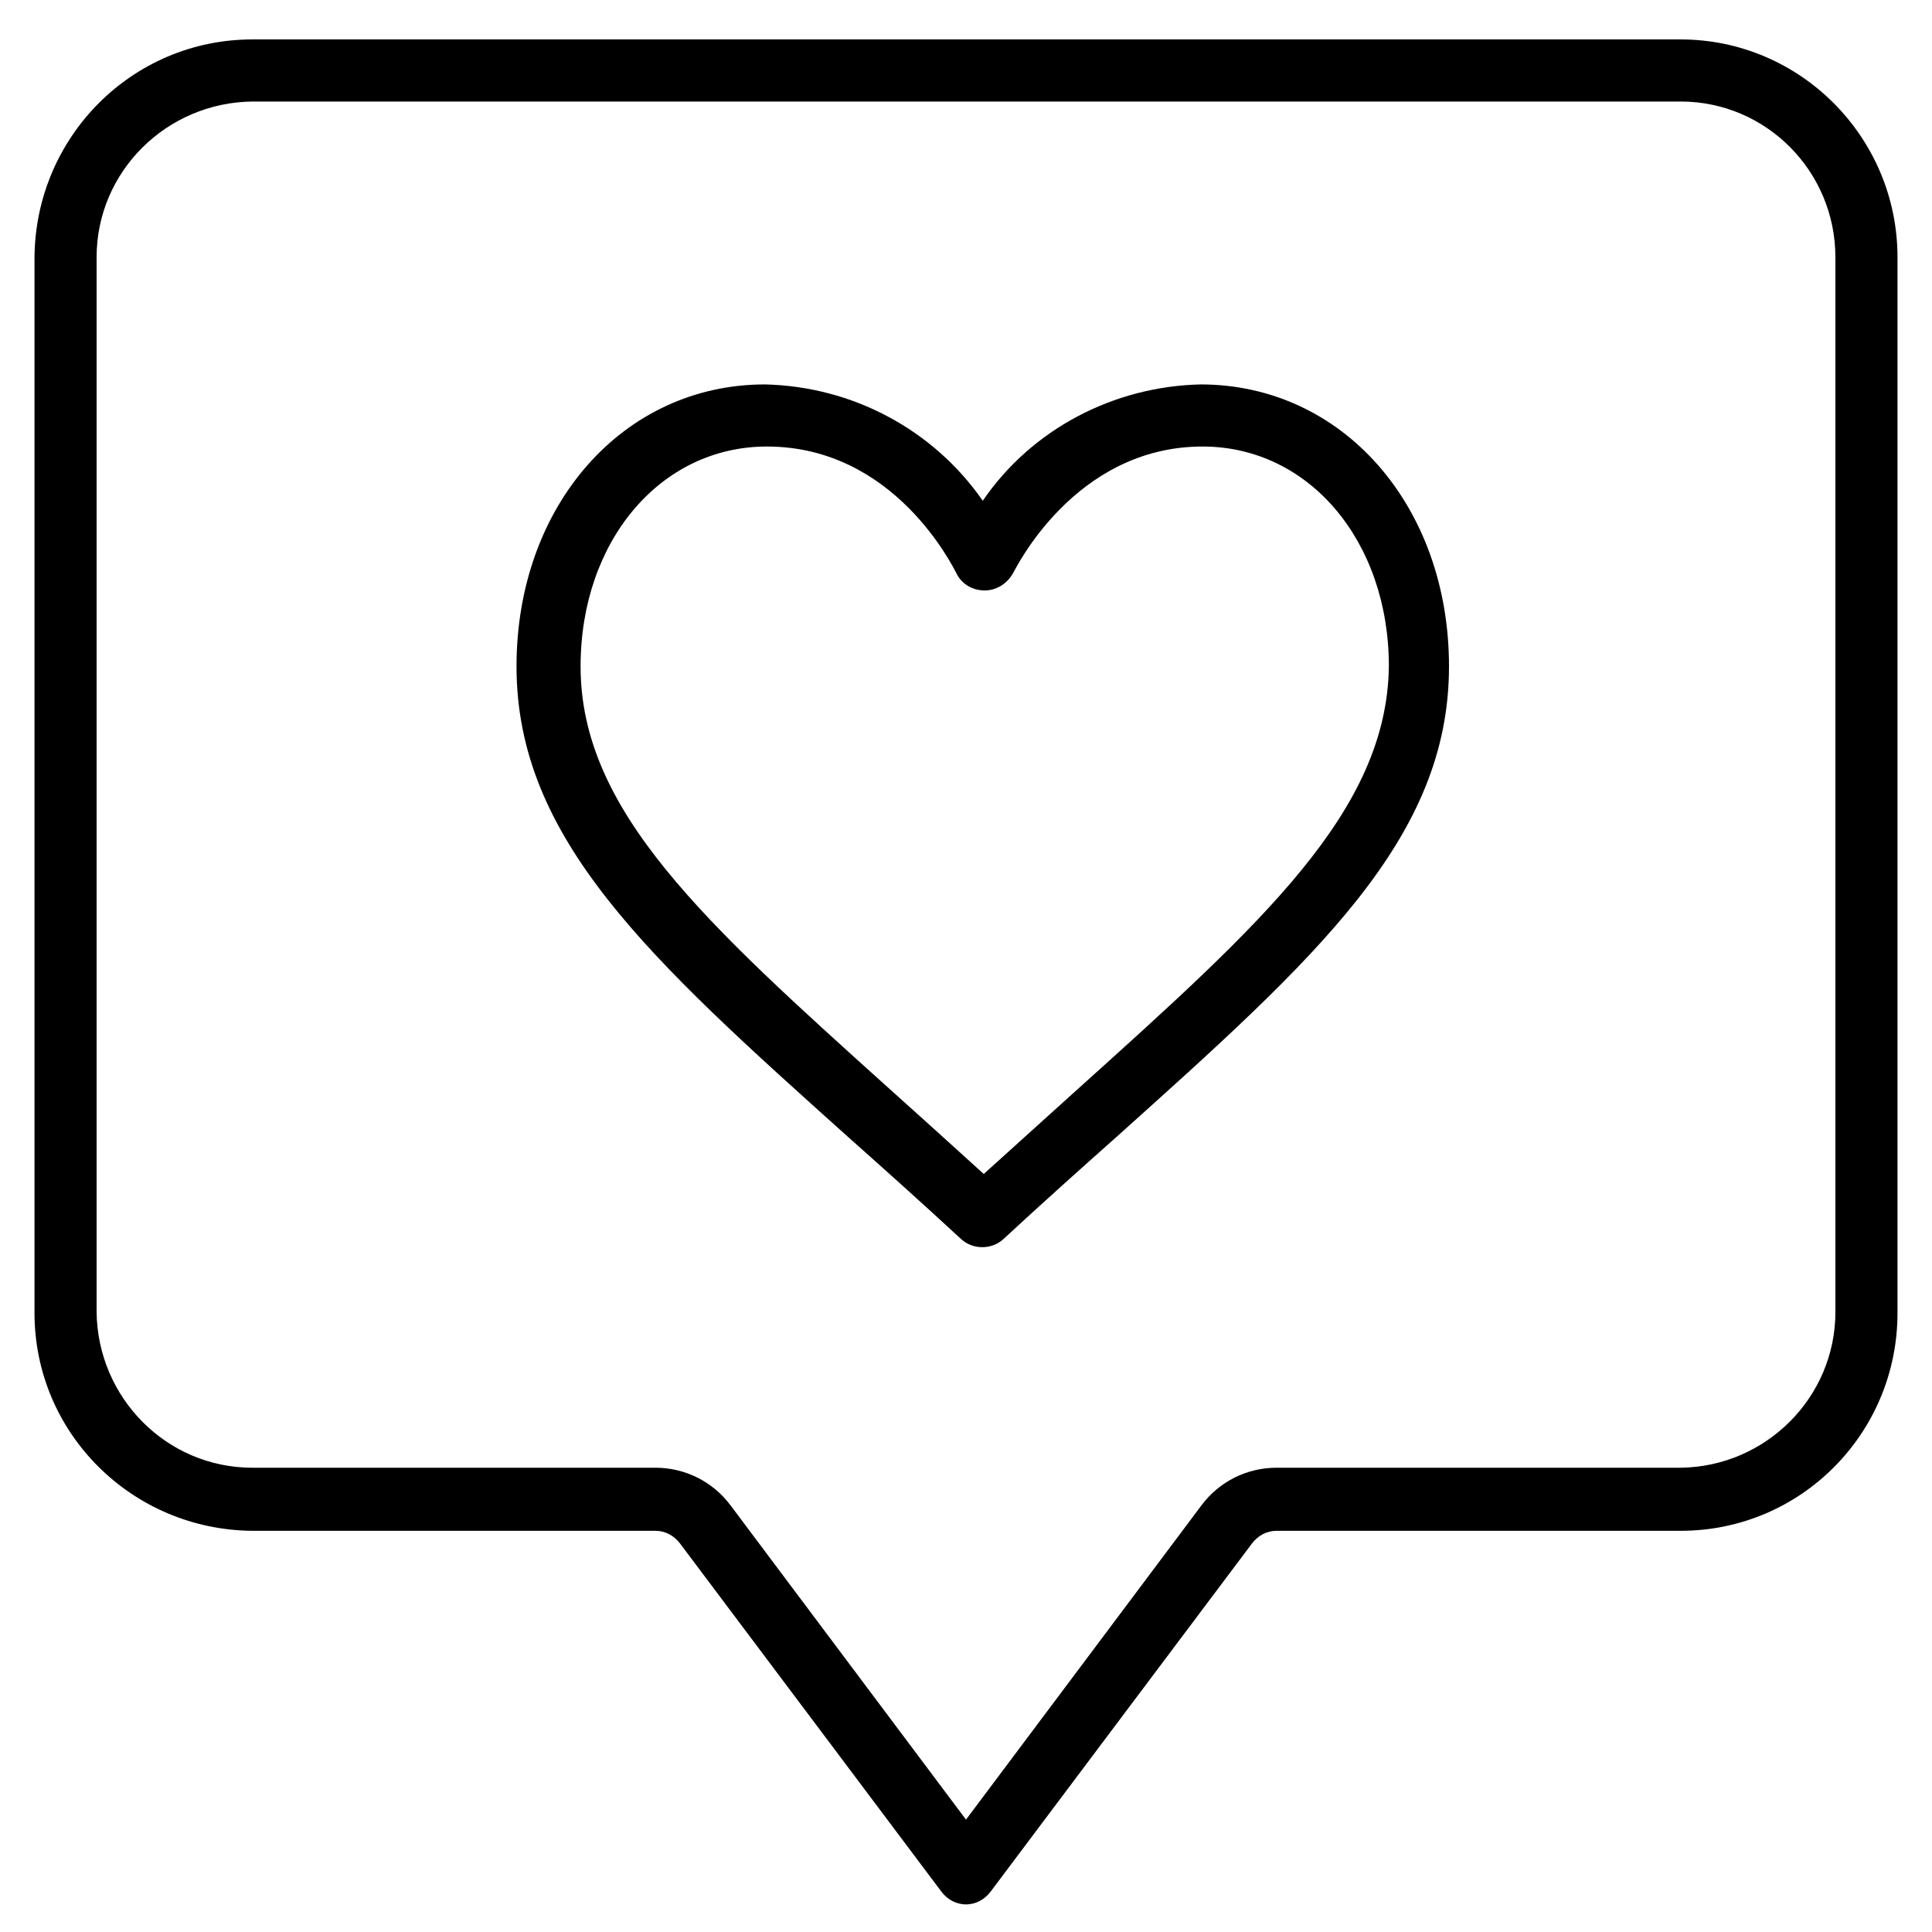
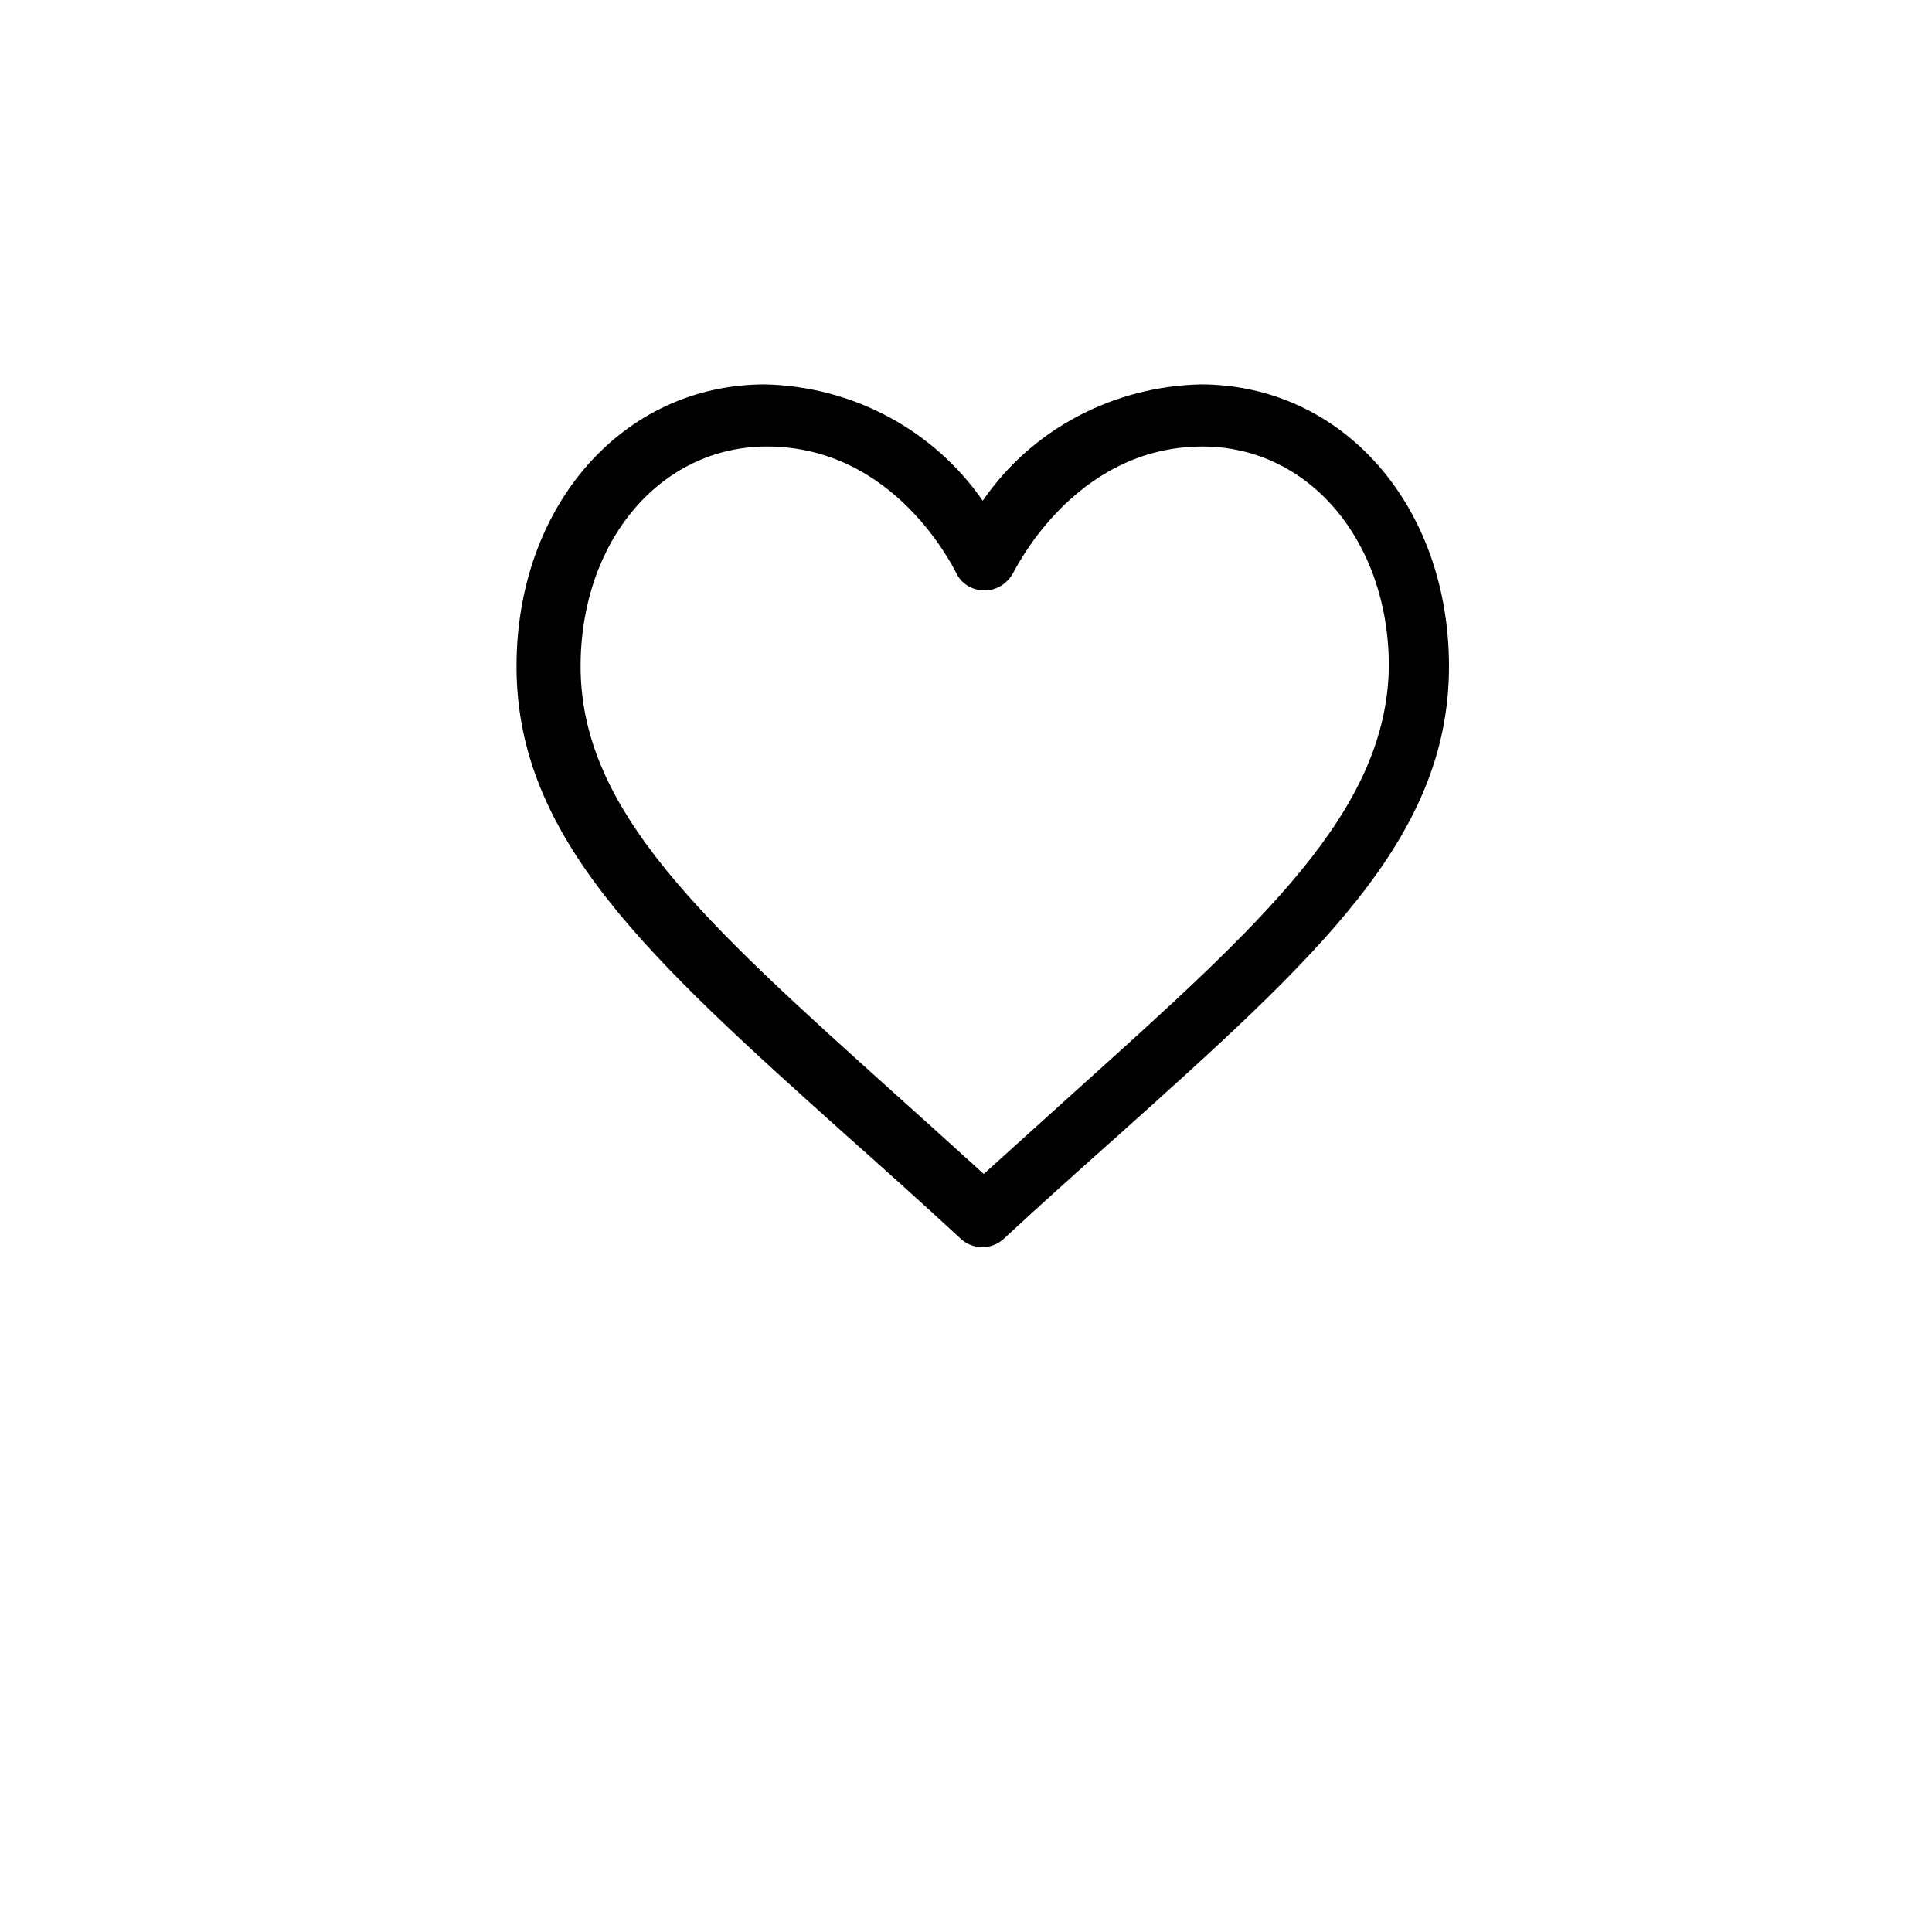
<svg xmlns="http://www.w3.org/2000/svg" version="1.1" id="Layer_1" x="0px" y="0px" viewBox="0 0 196 196" style="enable-background:new 0 0 196 196;" xml:space="preserve">
  <g id="Page-1_49_">
    <g id="Touch-Bar-Copy-15_9_" transform="translate(-1259, -1483)">
      <g id="Group-26_9_" transform="translate(175, 1190)">
        <g id="Group-32-Copy_2_" transform="translate(1027, 0)">
          <g id="Group-28_10_" transform="translate(57, 293)">
            <g>
-               <path id="Shape_58_" d="M170.5,4H25.6c-12.2,0-22,9.9-22.1,22.1v107.1c0,12.2,9.9,22,22.1,22.1h40.9c1,0,1.9,0.5,2.5,1.3 l26.5,35.3c0.6,0.8,1.5,1.3,2.5,1.3s1.9-0.5,2.5-1.3l26.5-35.3c0.6-0.8,1.5-1.3,2.5-1.3h41c12.2,0,22-9.9,22-22.1V26.1 C192.5,13.9,182.6,4,170.5,4z M186.2,133.1c0,8.7-7.1,15.7-15.7,15.8h-41c-3,0-5.8,1.4-7.6,3.8L98,184.6l-23.9-31.9 c-1.8-2.4-4.6-3.8-7.6-3.8H25.6c-8.7,0-15.7-7.1-15.8-15.8V26.1c0-8.7,7.1-15.7,15.8-15.8h144.9c8.7,0,15.7,7.1,15.7,15.8 V133.1z" />
              <path d="M121.8,39c-8.8,0.2-17.1,4.5-22.1,11.8c-5-7.2-13.2-11.6-22.1-11.8c-14.4,0-25.2,12.3-25.2,28.6 c0,17.5,13.4,29.6,33.7,47.8c3.6,3.2,7.4,6.6,11.4,10.3c1.2,1.1,3.1,1.1,4.3,0c4-3.7,7.8-7.1,11.4-10.3 C133.6,97.1,147,85.1,147,67.6C147,51.3,136.2,39,121.8,39z M109.1,110.7c-3,2.7-6.1,5.5-9.3,8.4c-3.3-3-6.4-5.8-9.3-8.4 c-19-17.1-31.6-28.4-31.6-43.1c0-12.7,8.1-22.3,18.9-22.3c13,0,18.9,12.3,19.2,12.8c0.5,1.1,1.6,1.8,2.9,1.8 c1.2,0,2.3-0.7,2.9-1.8c0.1-0.1,6.1-12.8,19.2-12.8c10.8,0,18.9,9.6,18.9,22.3C140.7,82.3,128.1,93.6,109.1,110.7z" />
            </g>
          </g>
        </g>
      </g>
    </g>
  </g>
</svg>